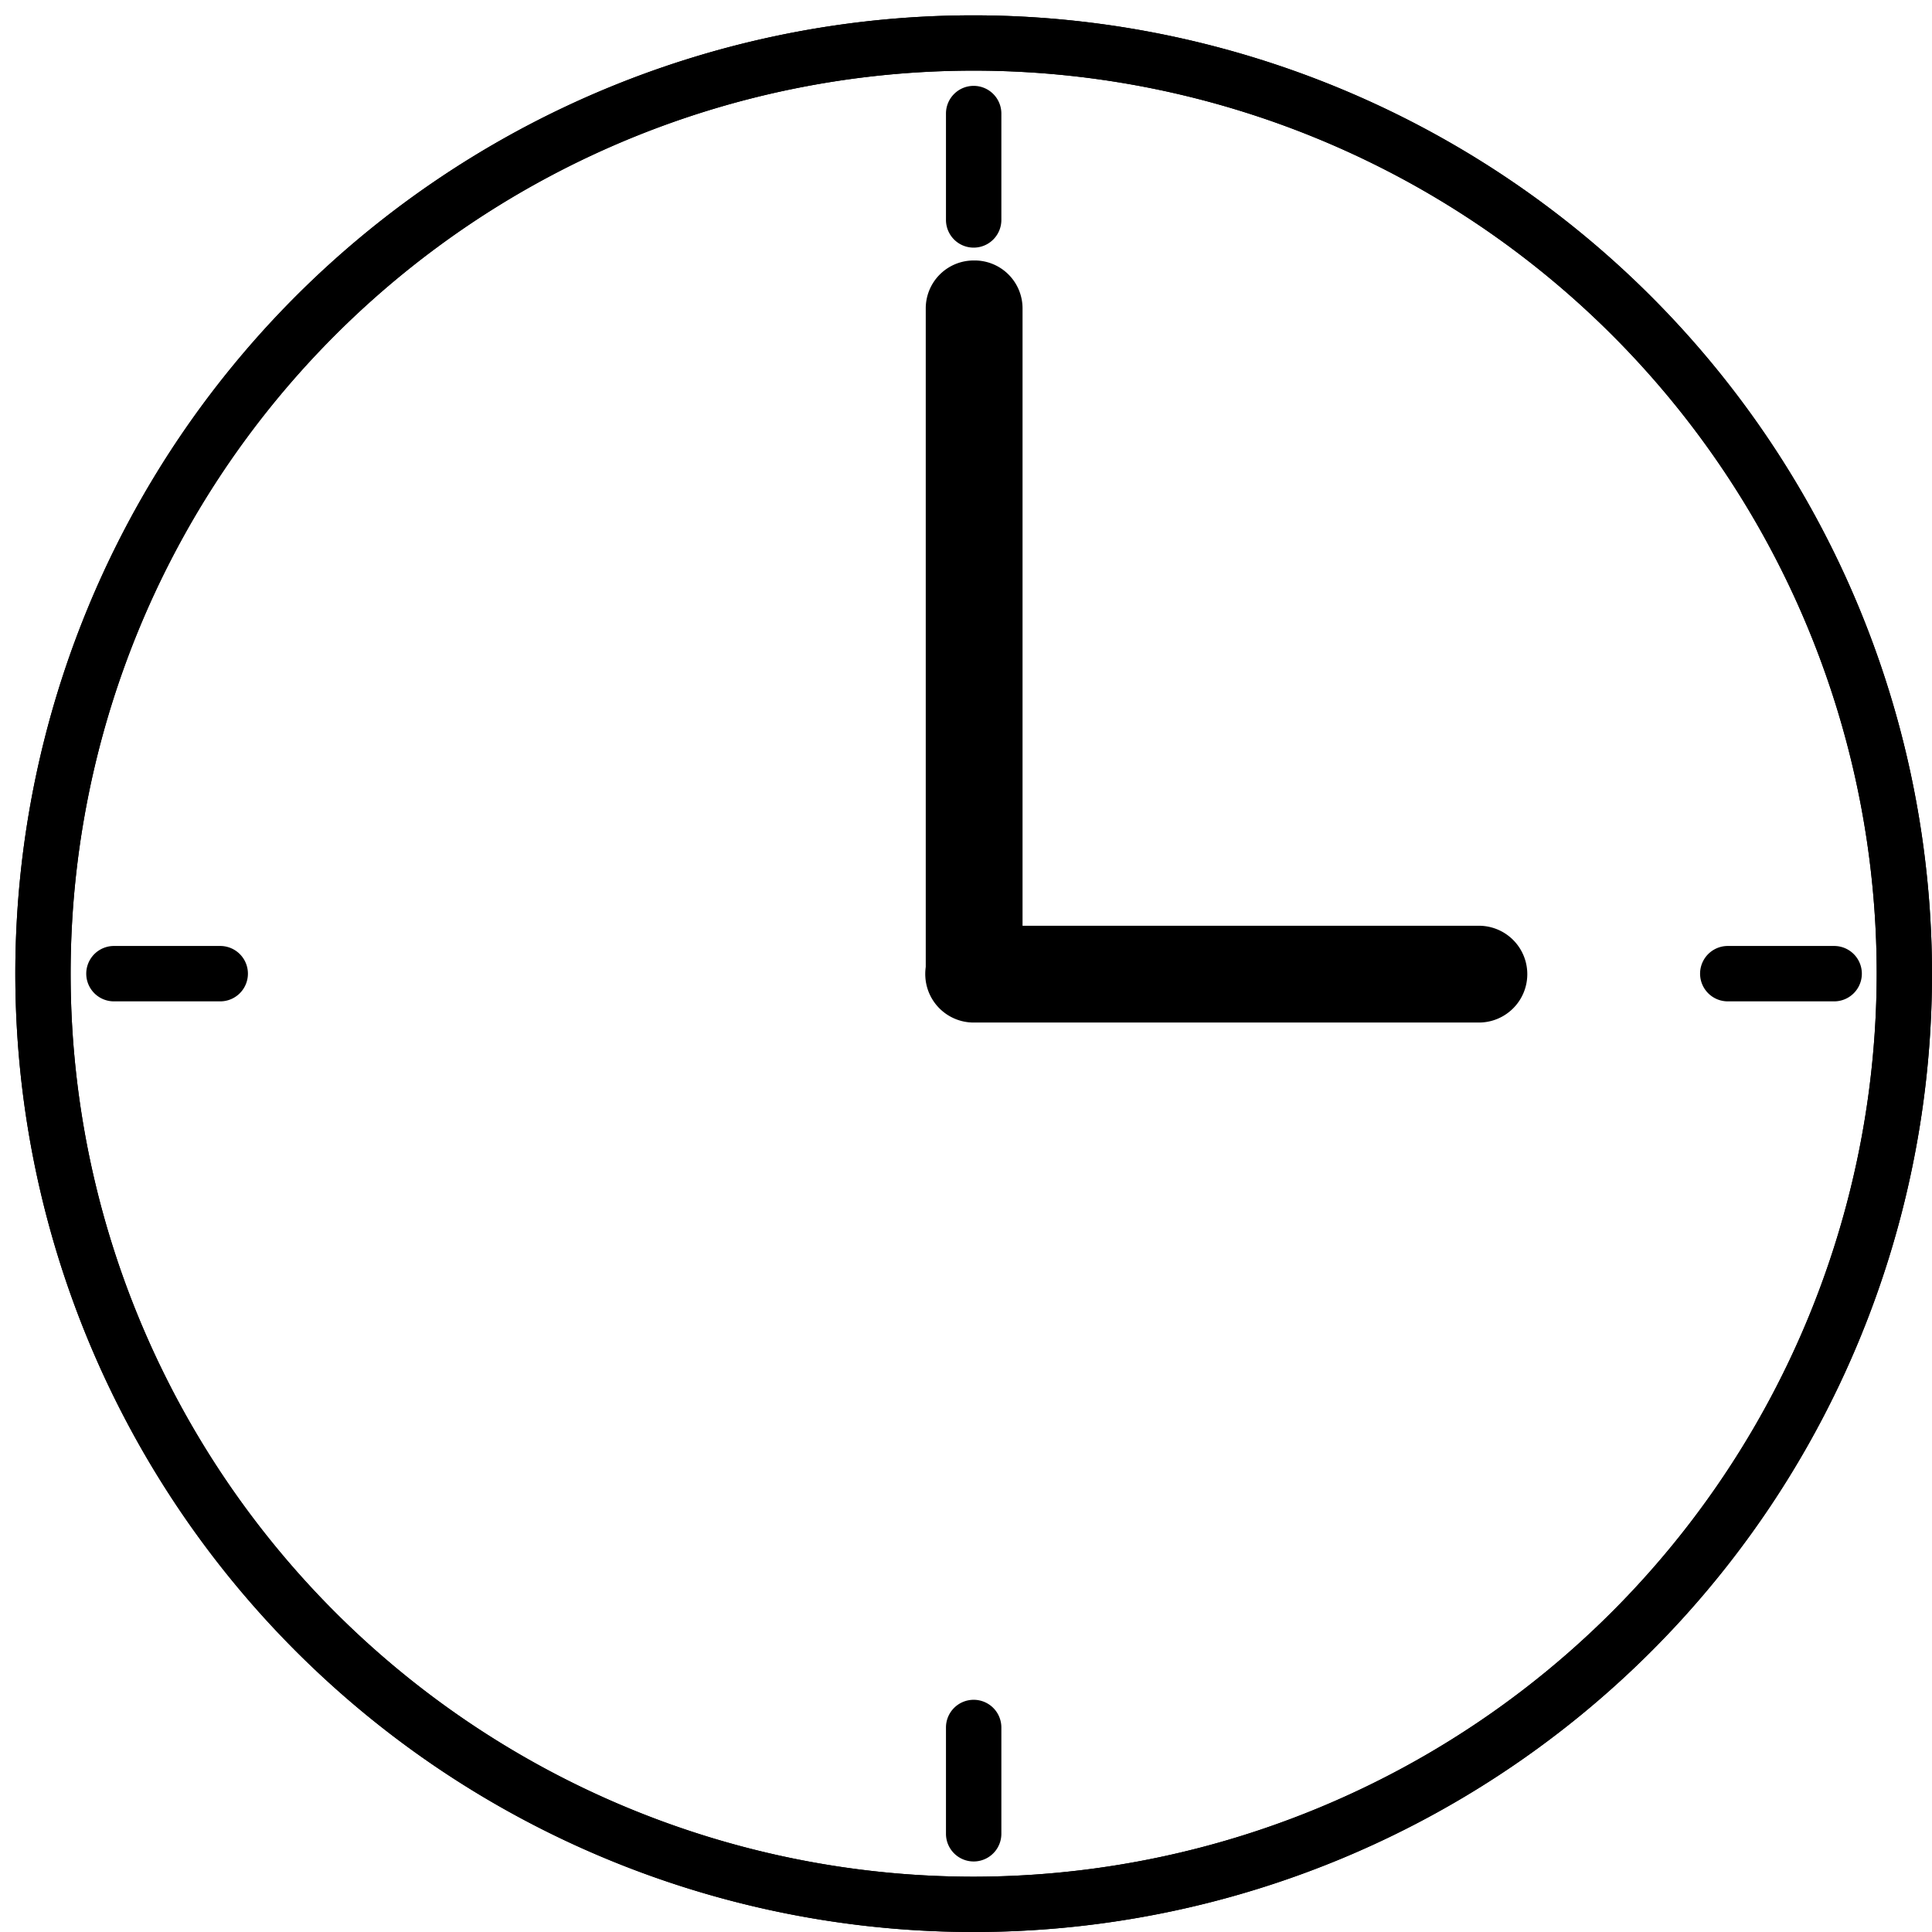
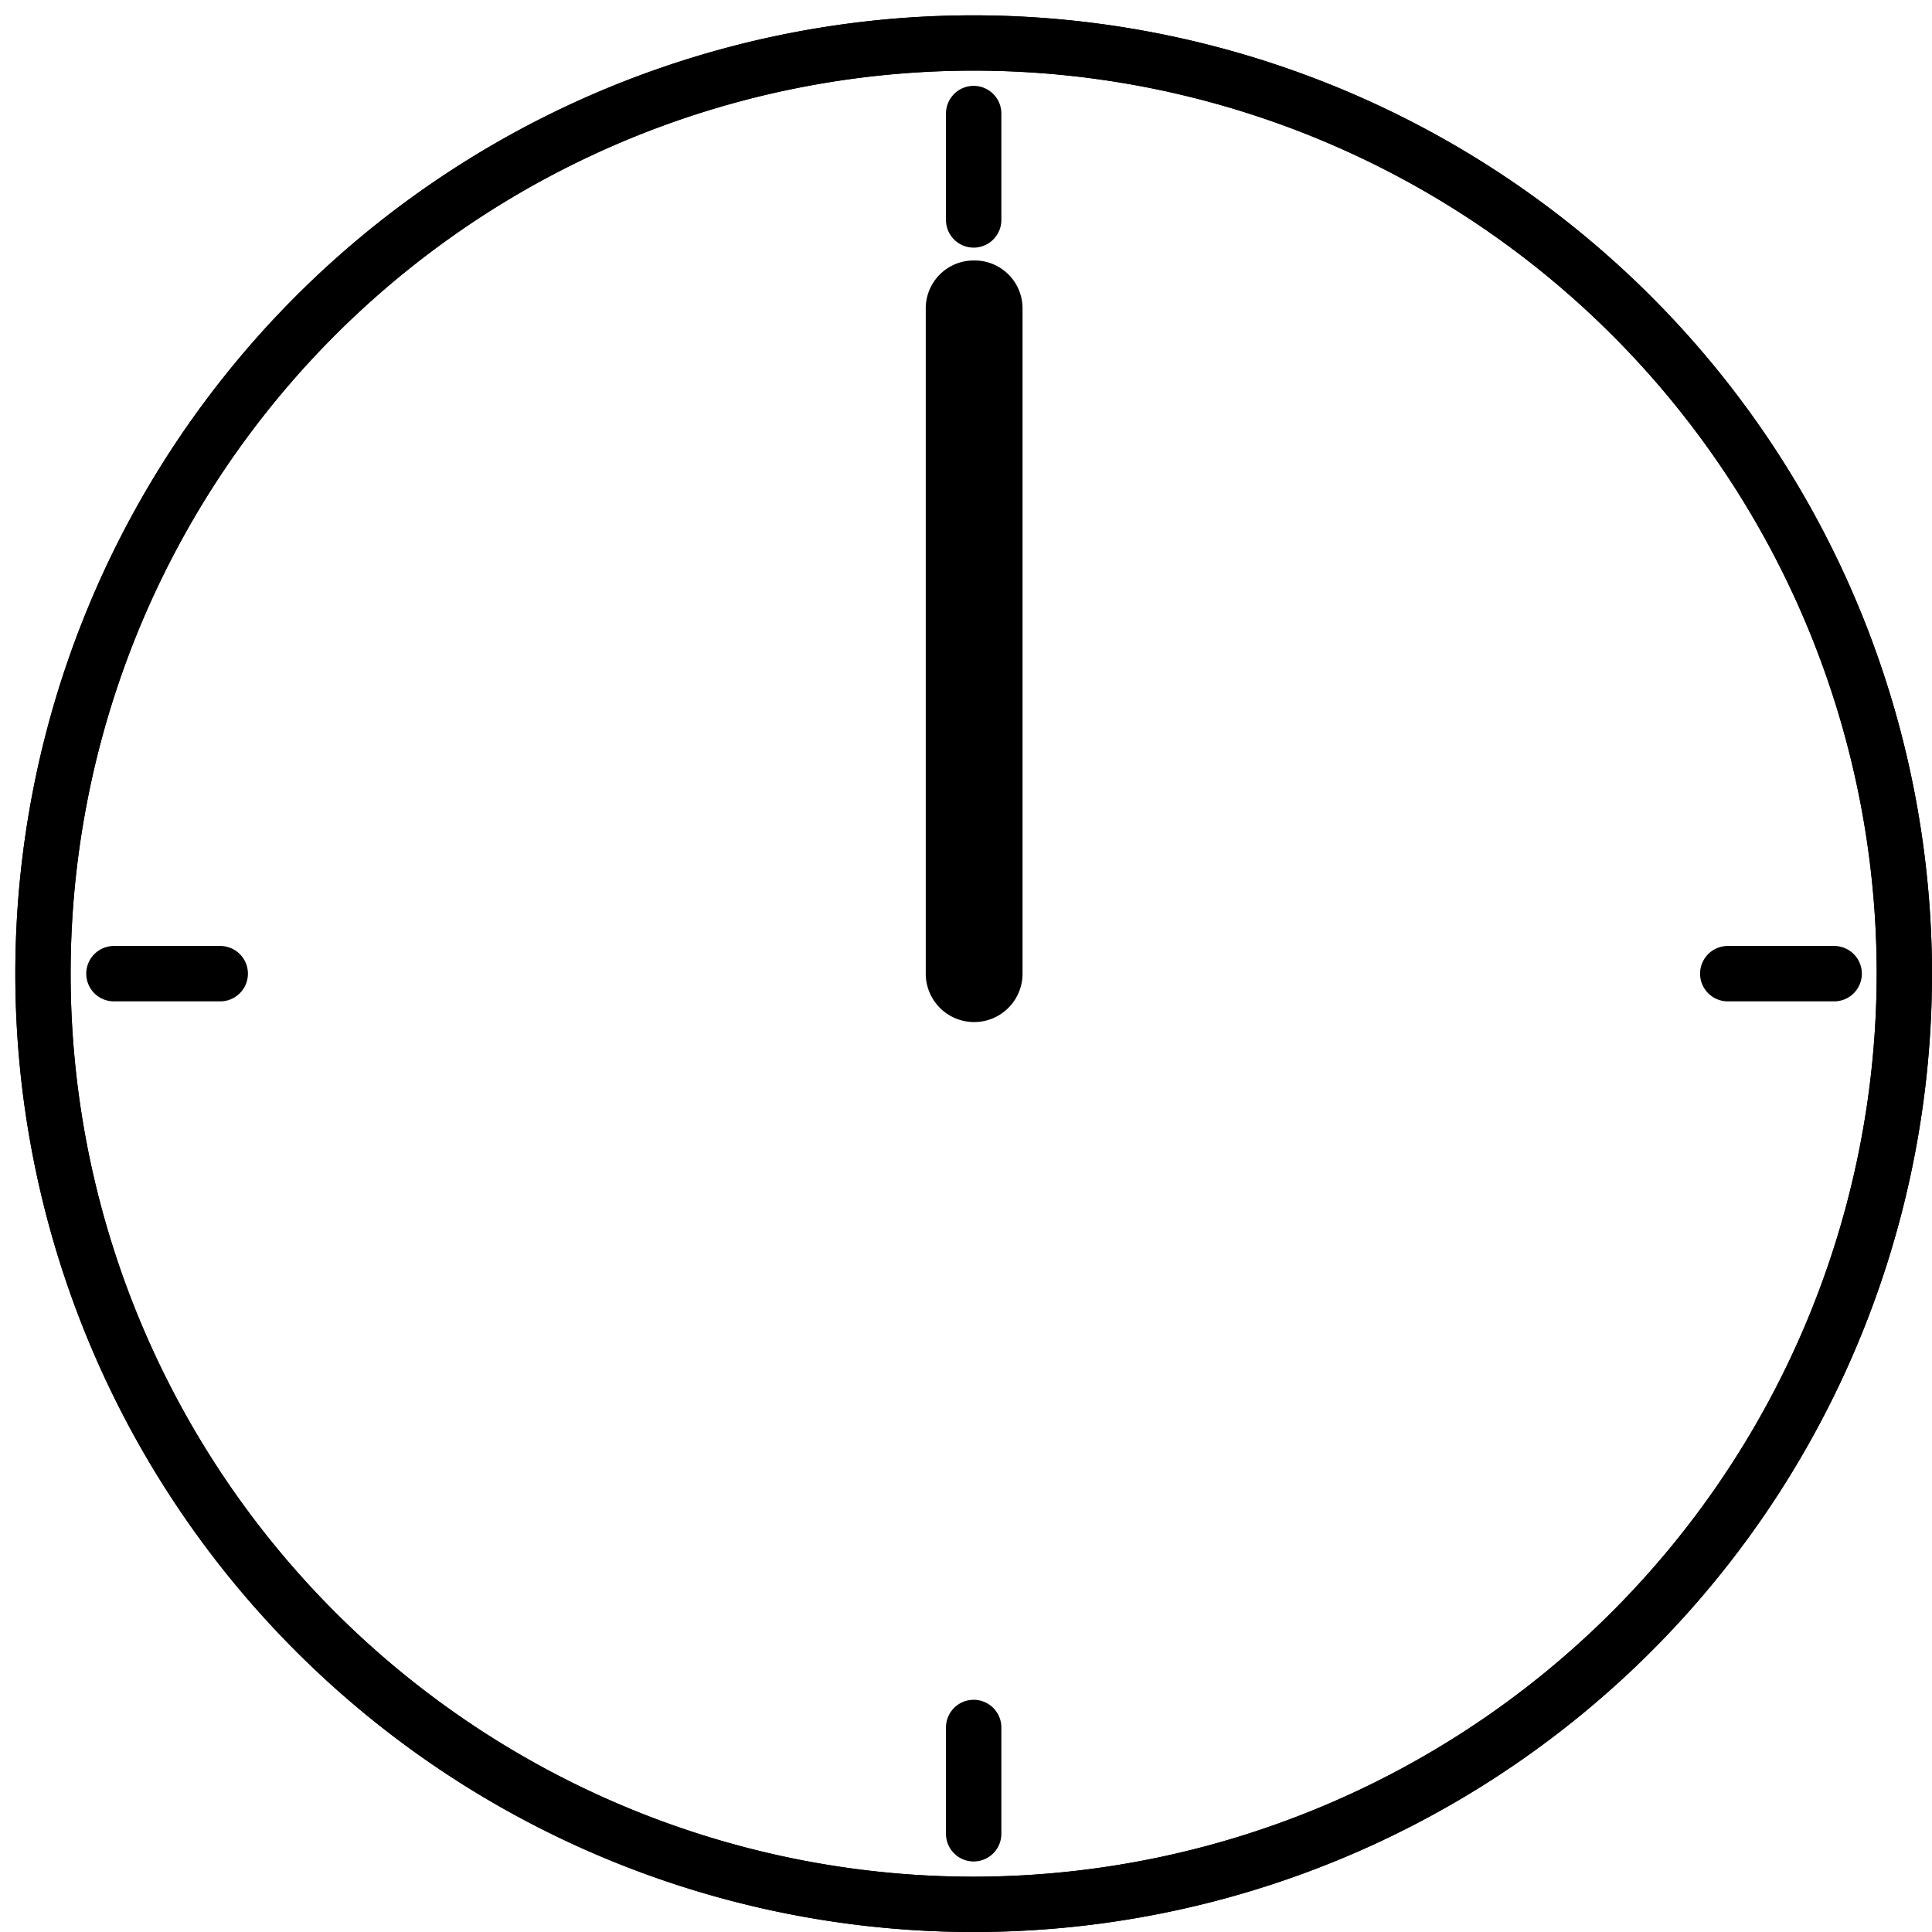
<svg xmlns="http://www.w3.org/2000/svg" fill="#000000" height="201.6" preserveAspectRatio="xMidYMid meet" version="1" viewBox="-1.6 -1.6 201.6 201.6" width="201.6" zoomAndPan="magnify">
  <g data-name="Layer 2">
    <g data-name="Layer 1" fill="#000000" id="change1_1">
      <path d="M100,25.58a5,5,0,0,0-5,5.05V100a5,5,0,0,0,10.1,0V30.63A5,5,0,0,0,100,25.58Z" />
-       <path d="M152.72,95H100a5,5,0,0,0,0,10.1h52.72a5,5,0,1,0,0-10.1Z" />
      <path d="M100,0A100,100,0,1,0,200,100,100.11,100.11,0,0,0,100,0Zm0,194.23A94.23,94.23,0,1,1,194.23,100,94.33,94.33,0,0,1,100,194.23Z" />
      <path d="M21.38,97.11H10.29a2.89,2.89,0,1,0,0,5.78H21.38a2.89,2.89,0,1,0,0-5.78Z" />
      <path d="M189.79,97.11h-11.1a2.89,2.89,0,1,0,0,5.78h11.1a2.89,2.89,0,0,0,0-5.78Z" />
      <path d="M100,175.77a2.89,2.89,0,0,0-2.89,2.88v11.1a2.89,2.89,0,0,0,5.78,0v-11.1A2.89,2.89,0,0,0,100,175.77Z" />
      <path d="M100,7.36a2.89,2.89,0,0,0-2.89,2.89v11.1a2.89,2.89,0,0,0,5.78,0V10.25A2.89,2.89,0,0,0,100,7.36Z" />
      <path d="M100,0A100,100,0,1,0,200,100,100.11,100.11,0,0,0,100,0Zm0,194.23A94.23,94.23,0,1,1,194.23,100,94.33,94.33,0,0,1,100,194.23Z" />
    </g>
  </g>
</svg>